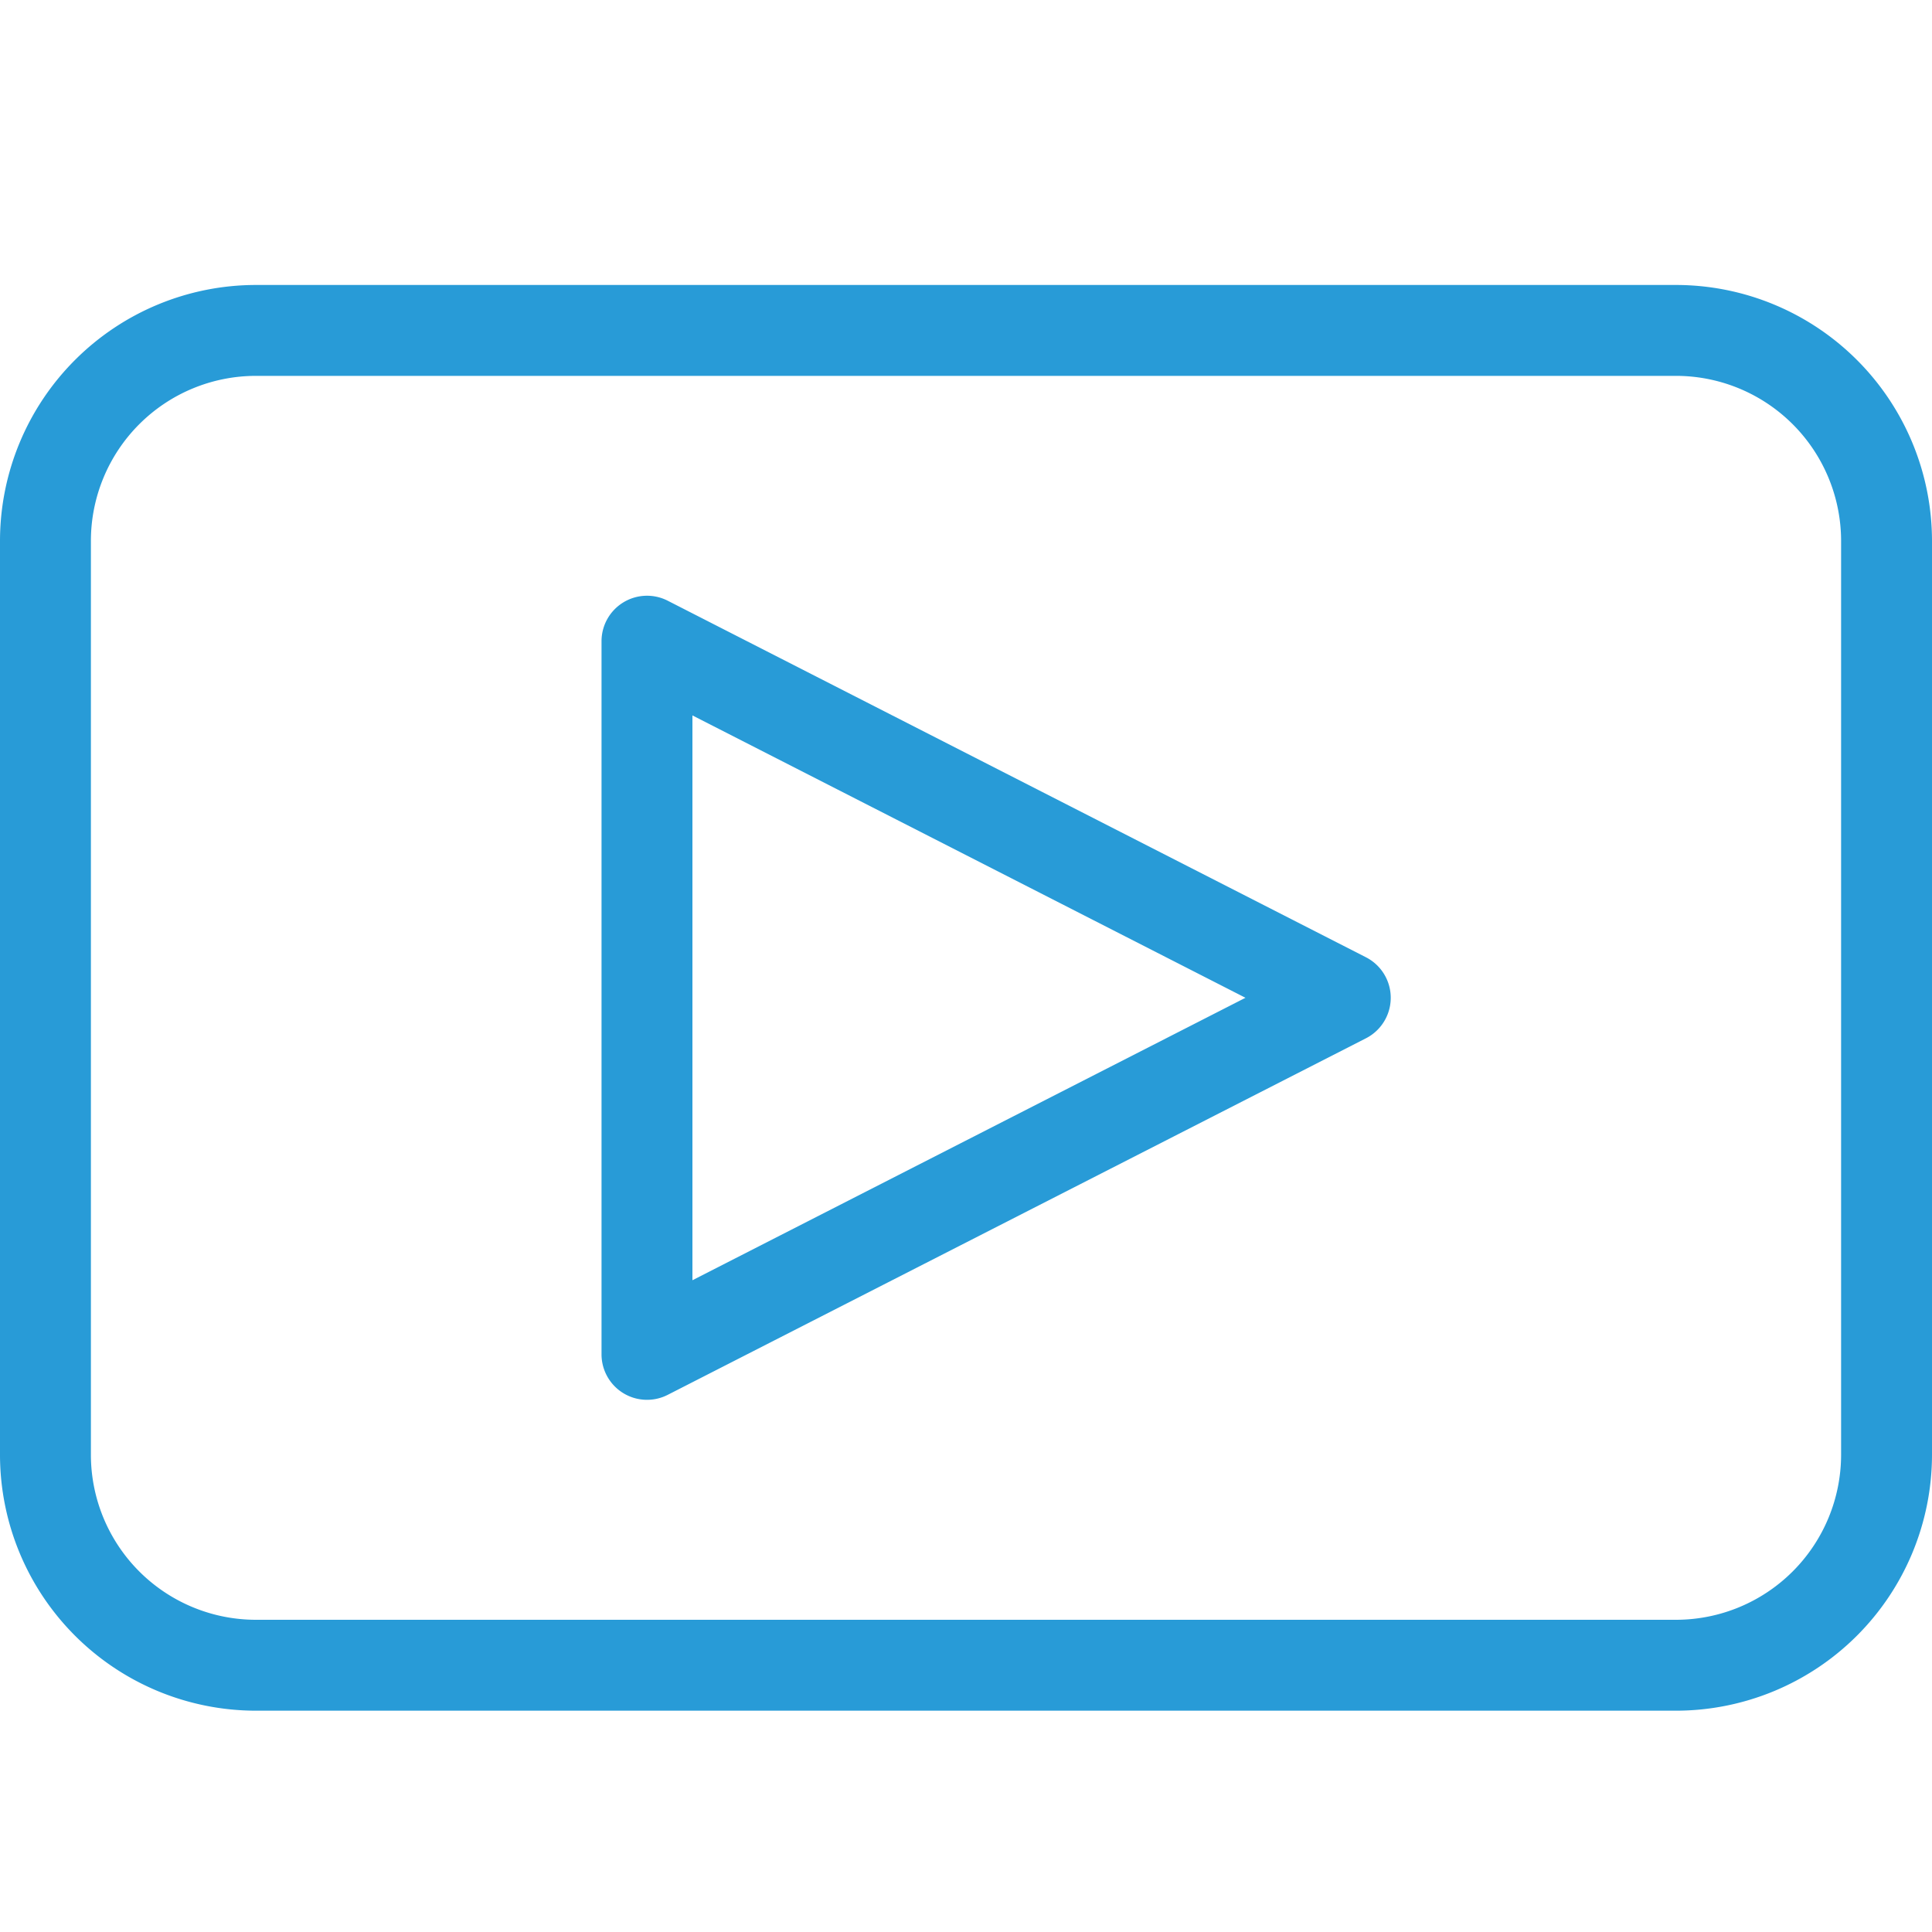
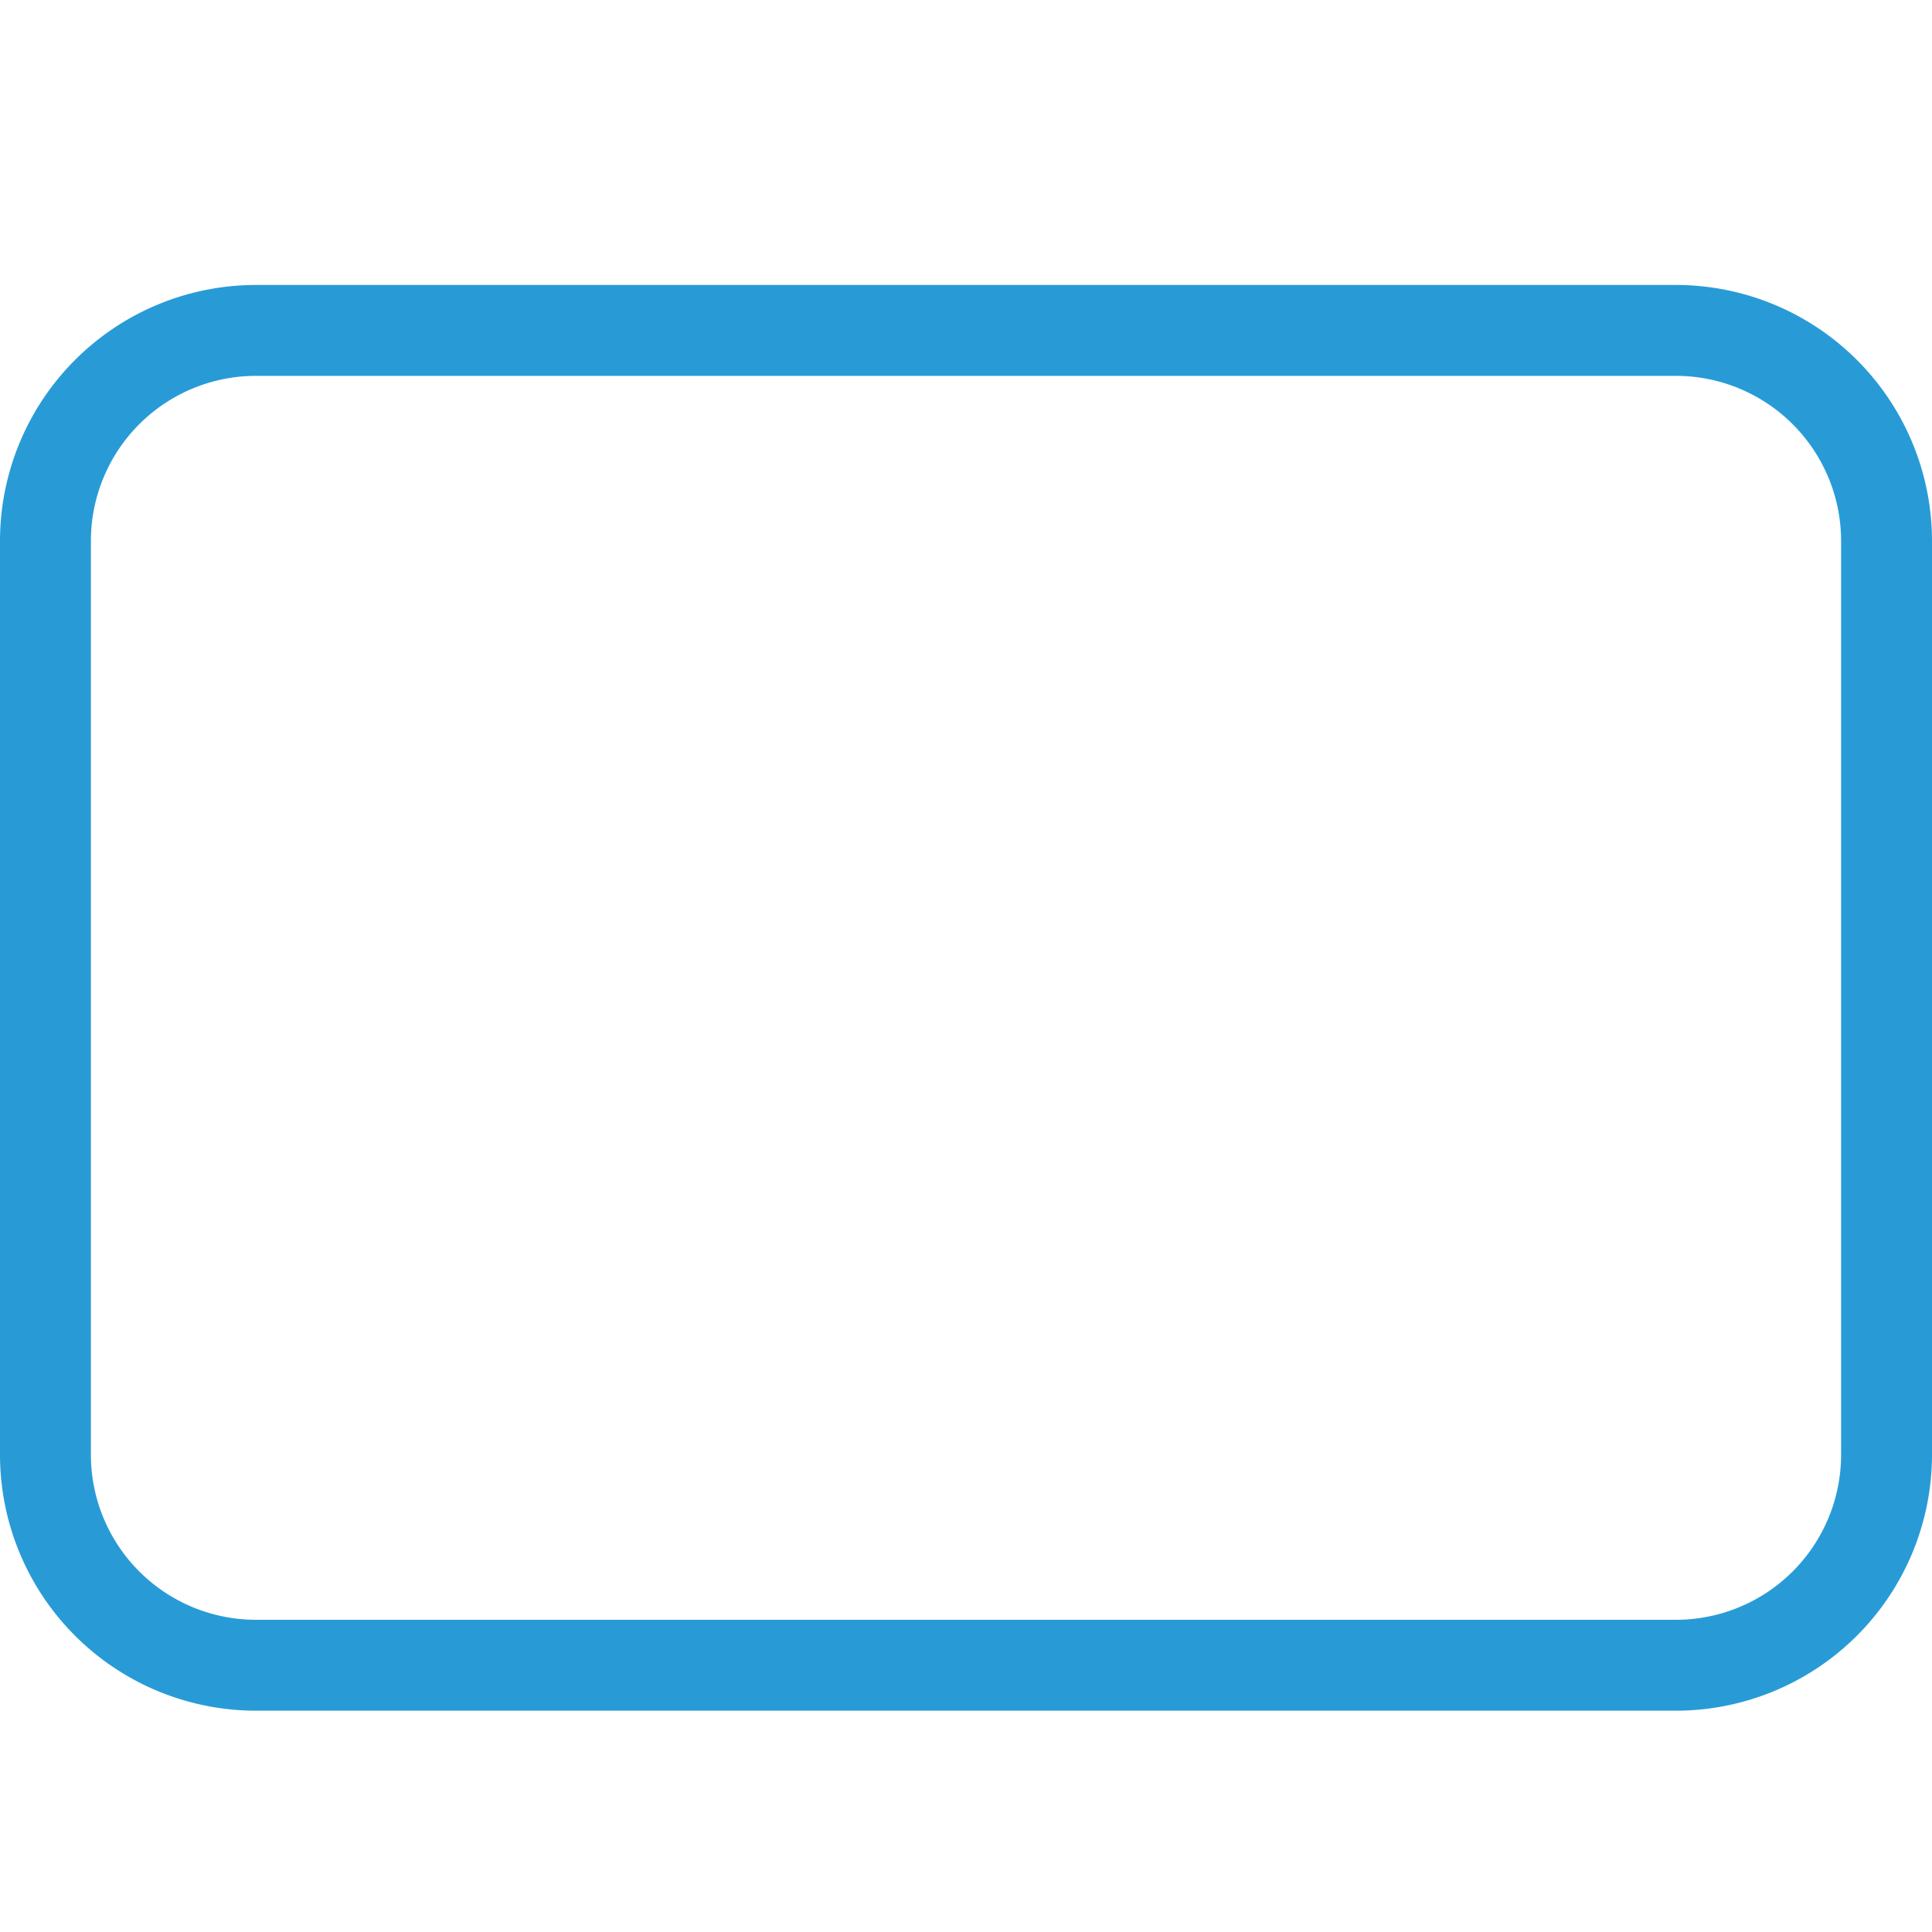
<svg xmlns="http://www.w3.org/2000/svg" id="Слой_1" data-name="Слой 1" viewBox="0 0 200 200">
  <defs>
    <style>.cls-1{fill:#289bd7;}</style>
  </defs>
-   <path class="cls-1" d="M141.41,99.1,69.11,62.18a4.71,4.71,0,0,0-6.84,4.19v73.84a4.71,4.71,0,0,0,6.84,4.19l72.3-36.92a4.71,4.71,0,0,0,0-8.38ZM71.68,132.53V74.06l57.25,29.23Z" />
  <path class="cls-1" d="M173.51,29.5h-147A26.51,26.51,0,0,0,0,56V150.6a26.51,26.51,0,0,0,26.48,26.49h147A26.52,26.52,0,0,0,200,150.6V56A26.52,26.52,0,0,0,173.51,29.5Zm17.08,121.1a17.1,17.1,0,0,1-17.08,17.08h-147A17.09,17.09,0,0,1,9.41,150.6V56A17.09,17.09,0,0,1,26.48,38.91h147A17.1,17.1,0,0,1,190.59,56Z" />
</svg>